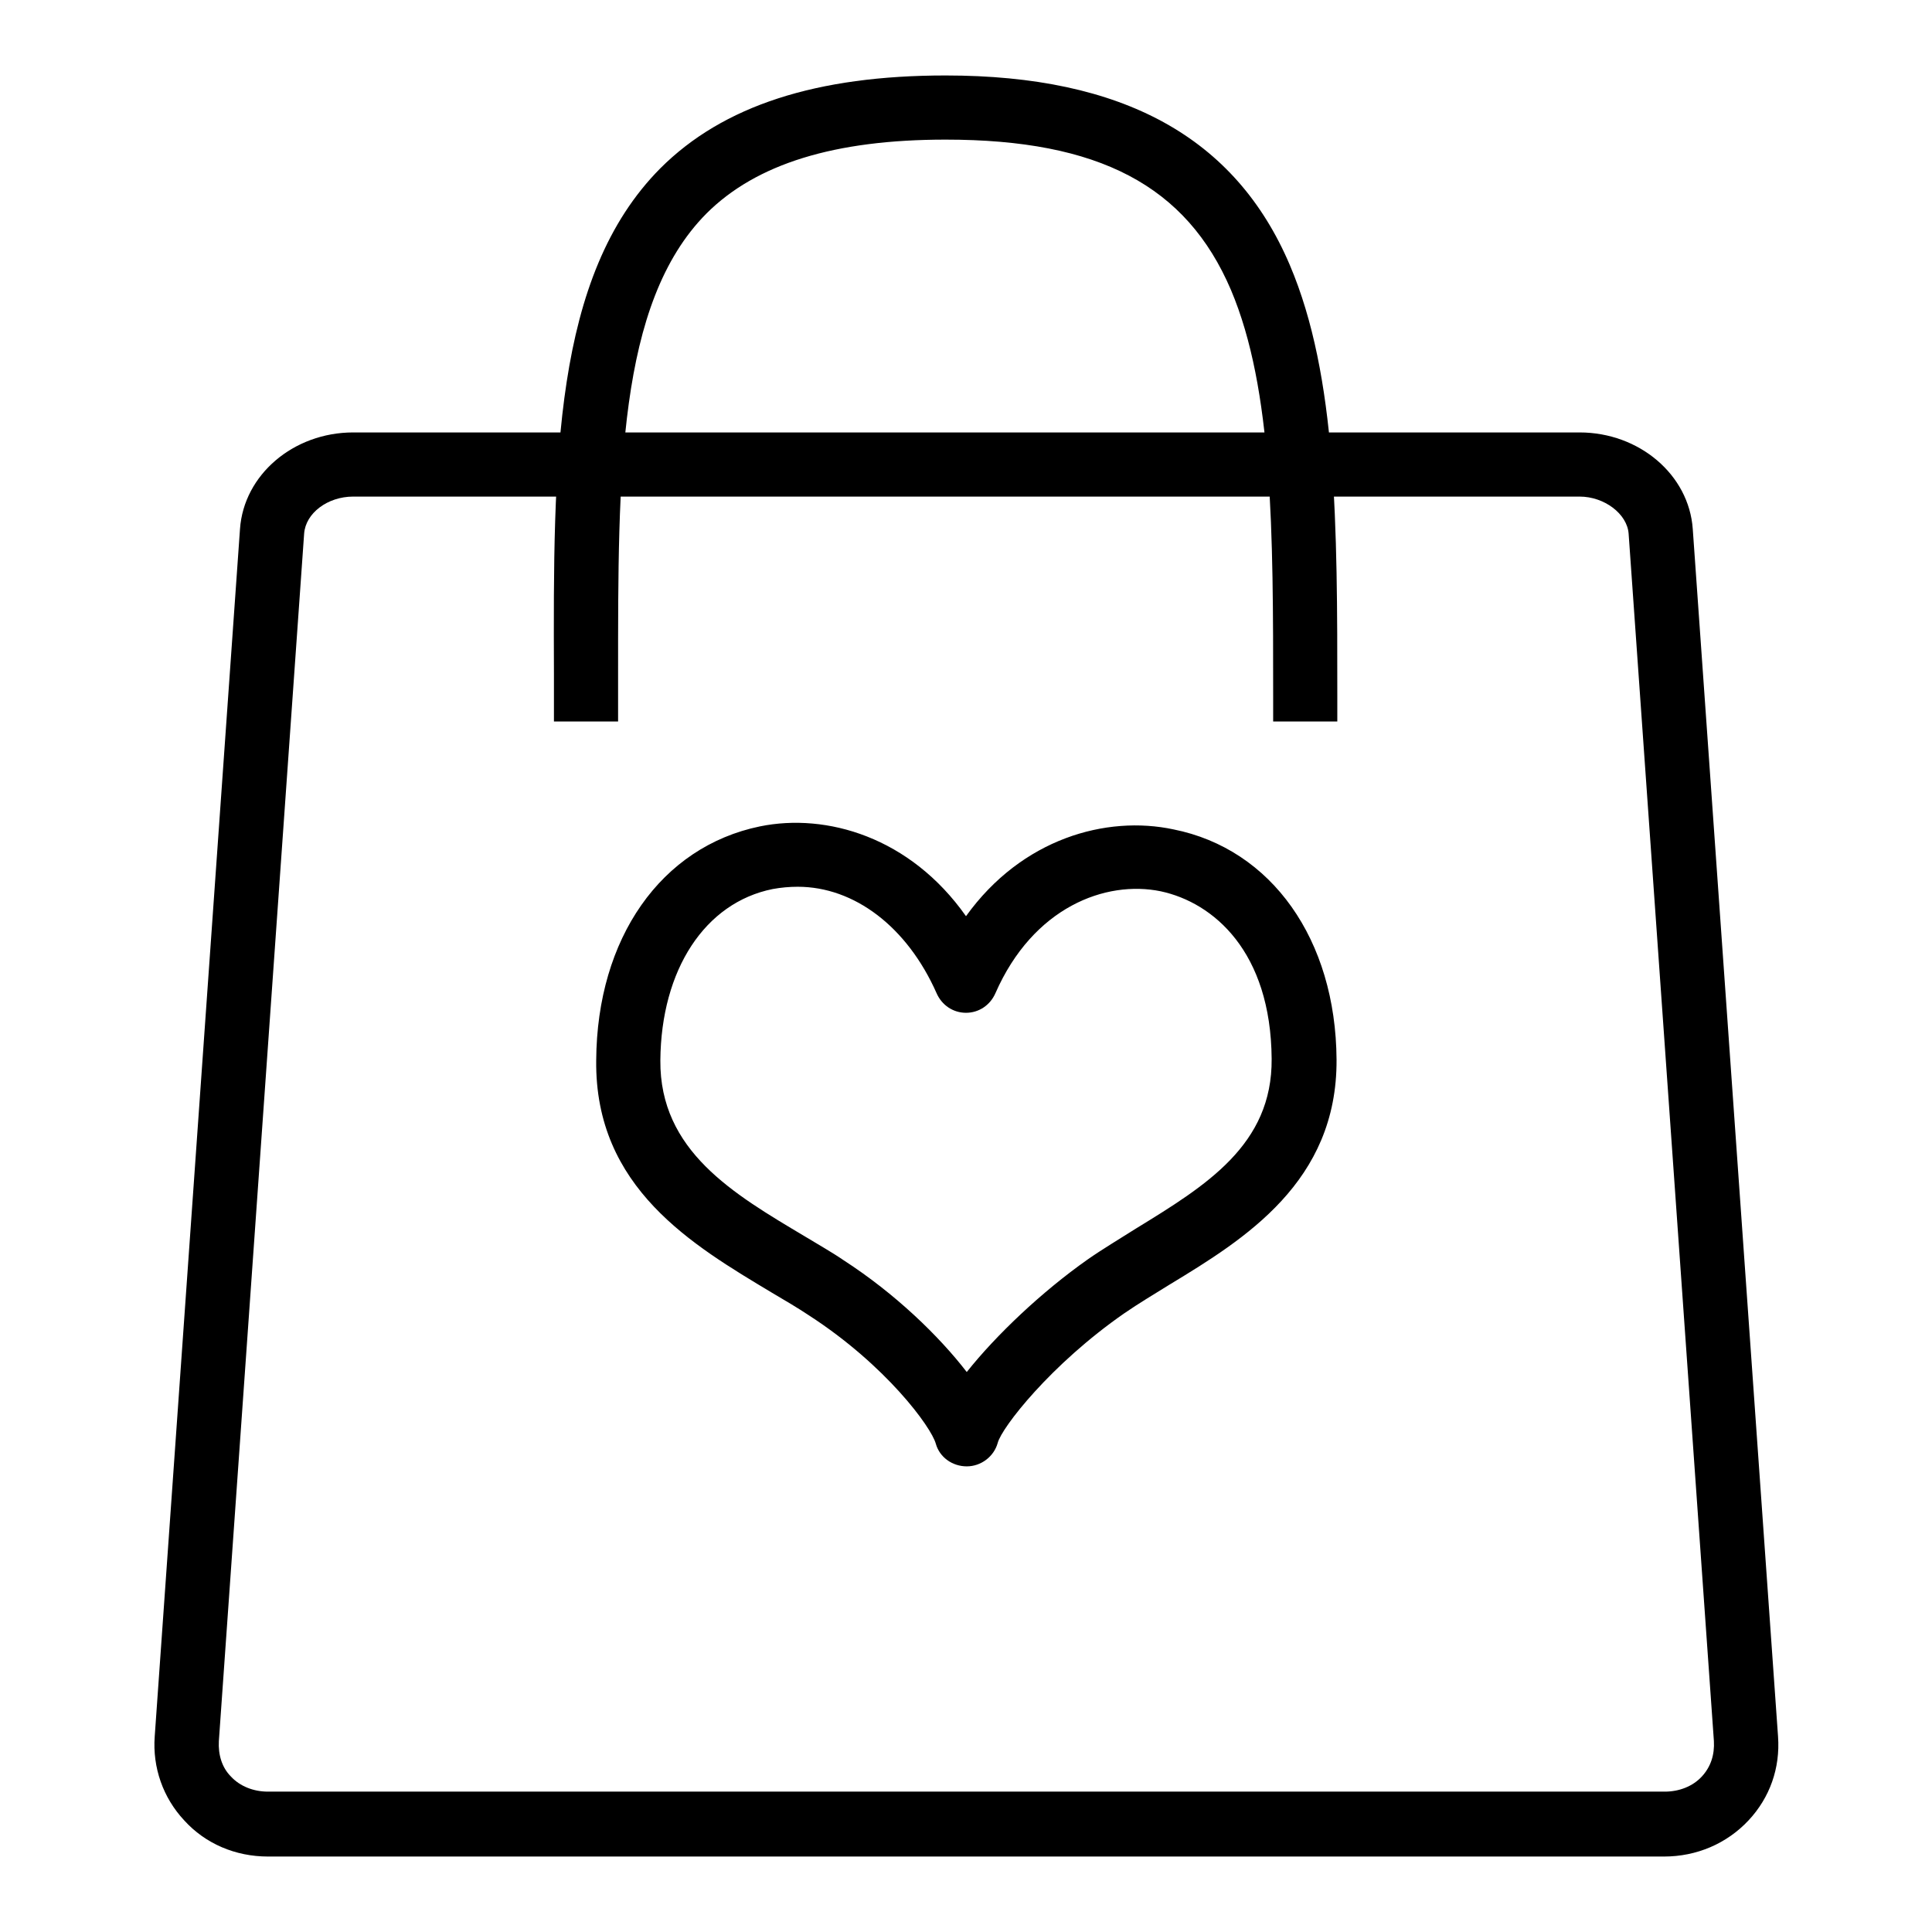
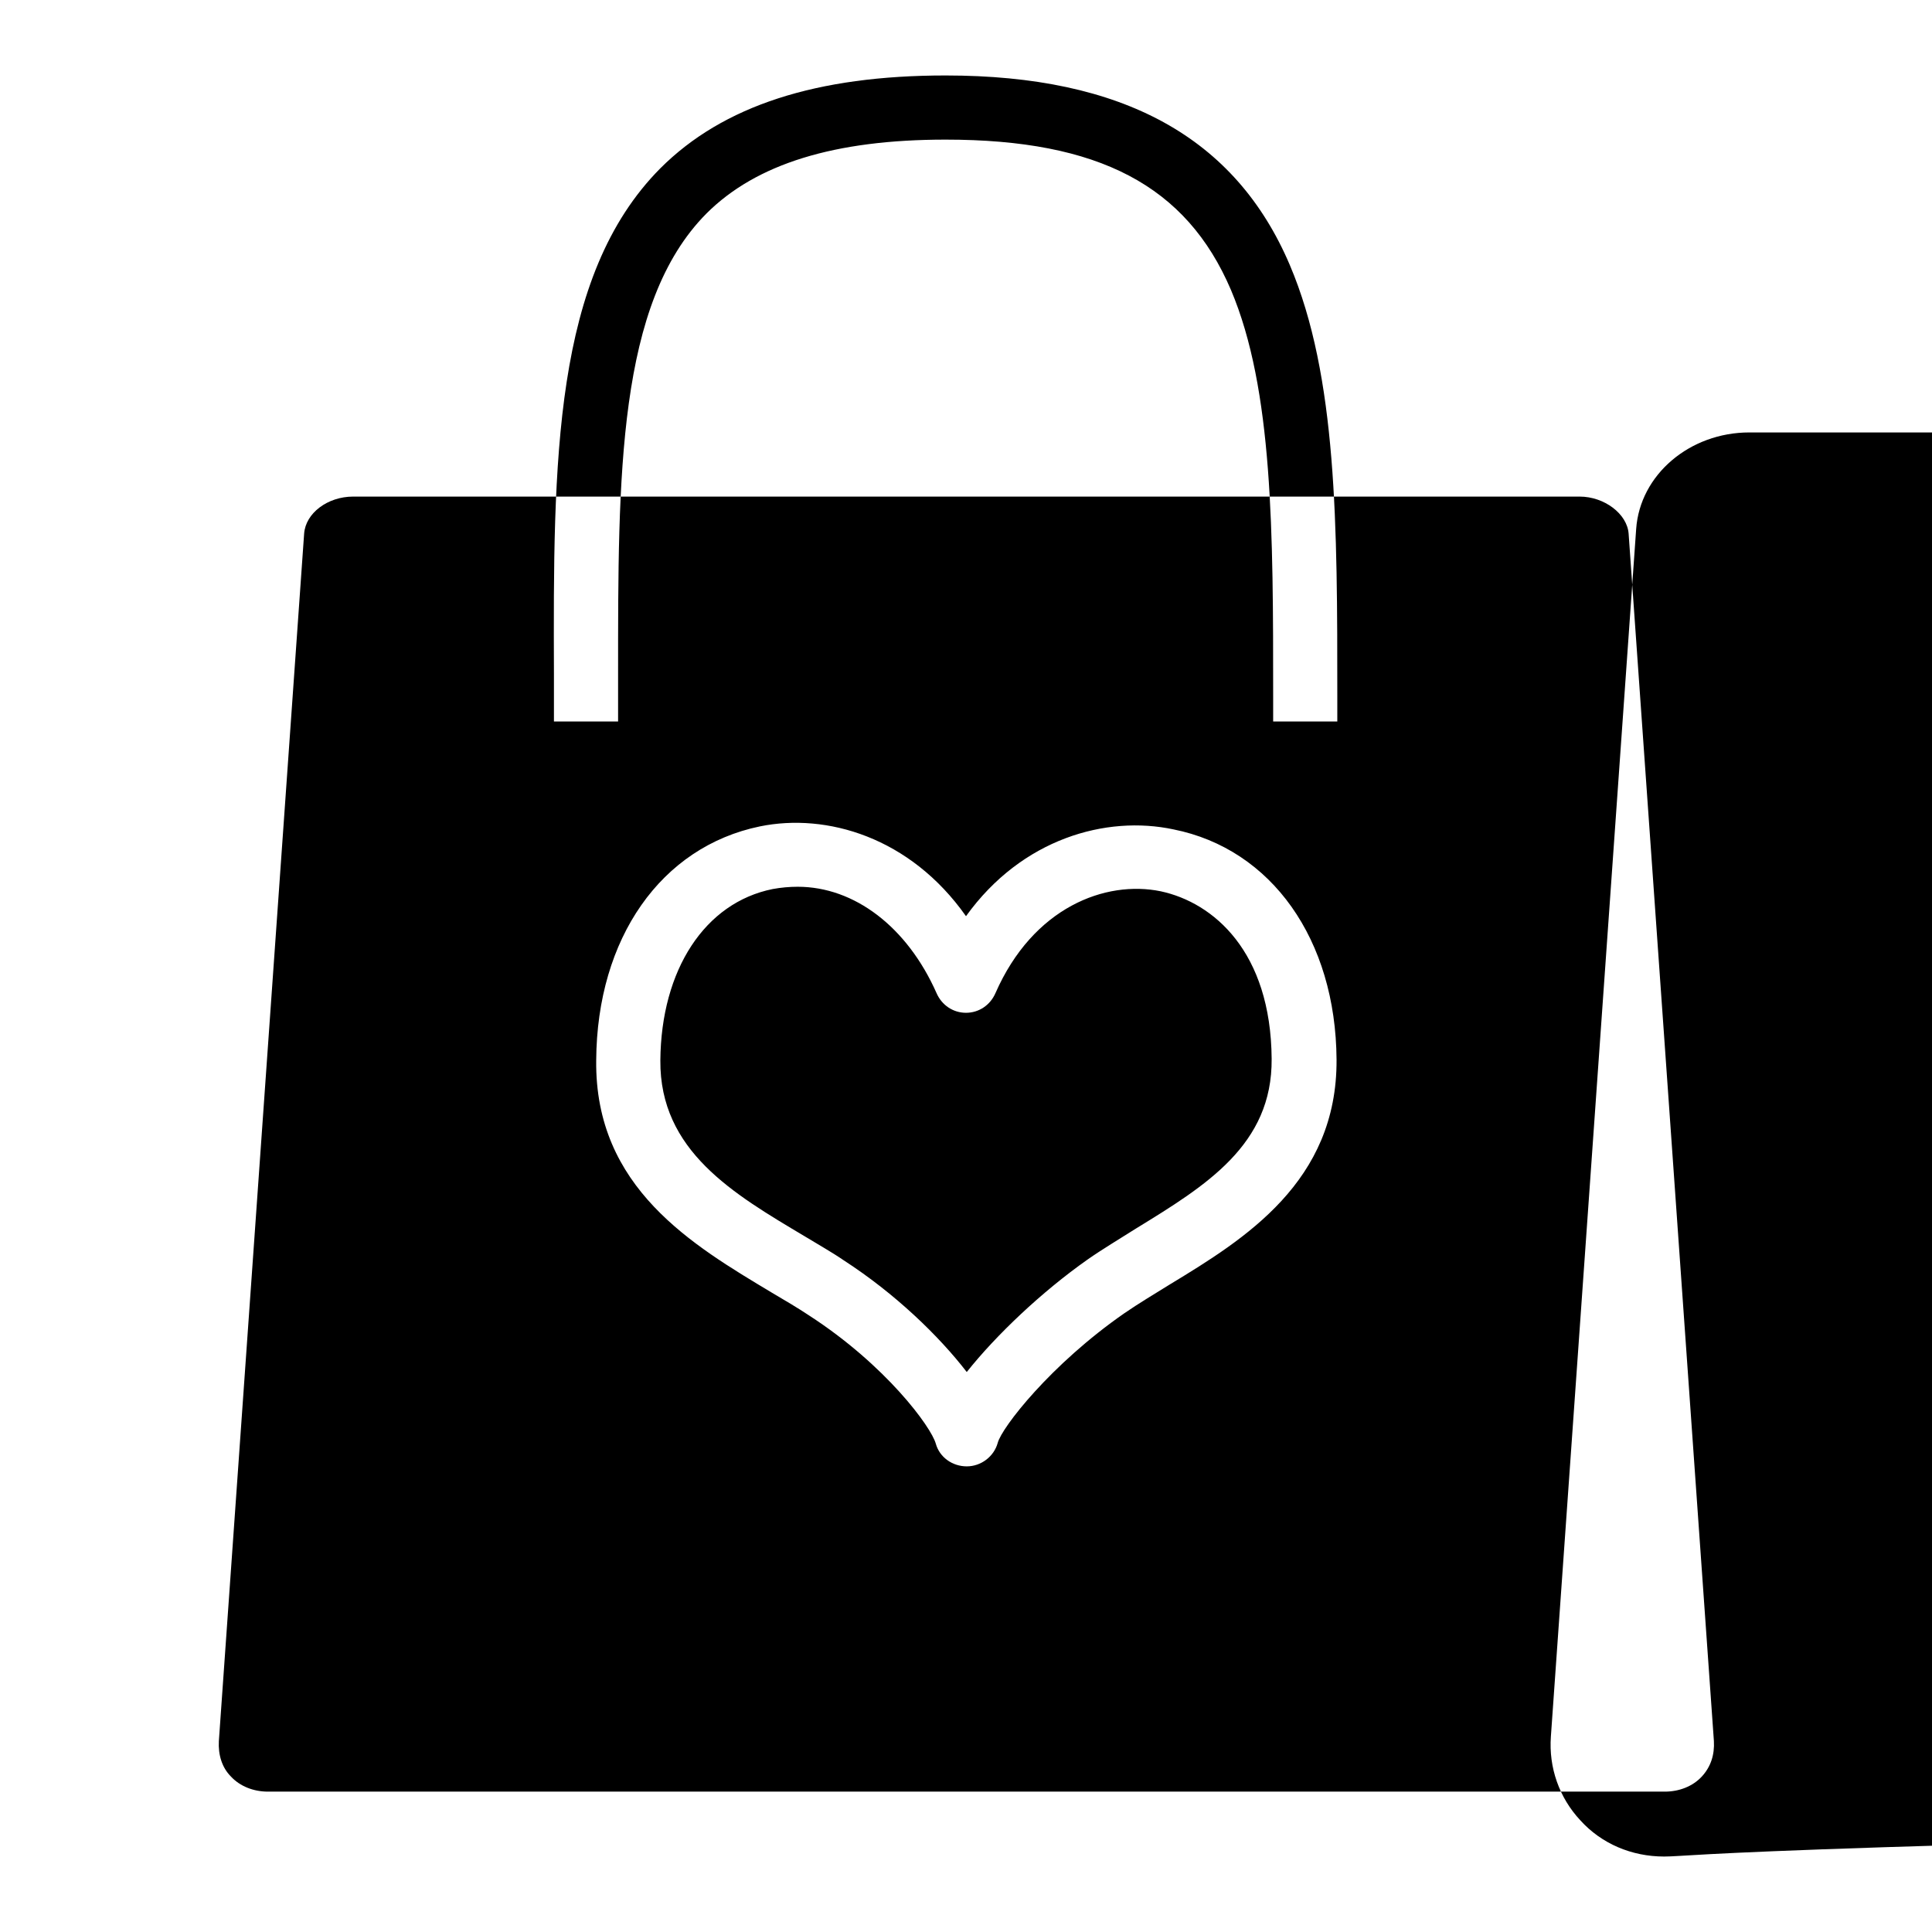
<svg xmlns="http://www.w3.org/2000/svg" version="1.1" x="0px" y="0px" viewBox="0 0 256 256" enable-background="new 0 0 256 256" xml:space="preserve">
  <g>
-     <path fill="#000000" d="M220.5,246H35.5c-4.3,0-8.3-1.7-11.1-4.8c-2.8-3-4.2-7-3.9-11.1l11.3-160c0.5-7.2,7.1-12.8,15-12.8h162.5 c7.9,0,14.5,5.6,15,12.8l11.3,160c0.3,4.2-1.1,8.1-3.9,11.1C228.8,244.3,224.8,246,220.5,246z M46.8,65.8c-3.4,0-6.3,2.2-6.5,4.9 L29,230.7c-0.1,1.8,0.4,3.5,1.6,4.7c1.2,1.3,3,2,4.9,2h185.1c1.9,0,3.7-0.7,4.9-2c1.2-1.3,1.7-2.9,1.6-4.7l-11.3-160 c-0.2-2.6-3.2-4.9-6.5-4.9L46.8,65.8L46.8,65.8z M128.1,194.3c-1.9,0-3.6-1.2-4.1-3c-0.6-2.2-6.6-10.4-16.8-17c-1.5-1-3.2-2-4.9-3 C91.8,165,78.8,157.4,79,140.5c0.1-16.2,8.6-28.3,21.7-31c8.8-1.8,19.9,1.4,27.3,11.9c7.4-10.3,18.6-13.4,27.5-11.5 c13,2.6,21.5,14.6,21.6,30.5c0.1,16.2-12.2,23.8-22.1,29.8c-2.1,1.3-4.1,2.5-6,3.8c-9.8,6.8-16.3,15.2-16.8,17.2 C131.7,193,130,194.3,128.1,194.3C128.1,194.3,128.1,194.3,128.1,194.3z M105.7,117.5c-1.1,0-2.2,0.1-3.3,0.3 c-9,1.8-14.8,10.7-14.9,22.7c-0.1,12,9.7,17.7,19.1,23.3c1.8,1.1,3.6,2.1,5.2,3.2c6.8,4.4,12.6,10,16.3,14.8 c3.9-4.9,9.9-10.6,16-14.9c2-1.4,4.2-2.7,6.4-4.1c9.3-5.7,18.1-11.1,18-22.5c-0.1-14.2-7.7-20.7-14.7-22.2 c-7.3-1.5-16.9,2.1-21.9,13.5c-0.7,1.6-2.2,2.6-3.9,2.6c0,0,0,0,0,0c-1.7,0-3.2-1-3.9-2.6C120.2,122.8,113.2,117.5,105.7,117.5z  M177.2,95.6h-8.5l0-3.3c0-21.8,0-40.7-5.6-53.9c-5.9-13.8-17.5-19.9-37.8-19.9c-14.7,0-25.1,3.2-31.7,9.8 C81.8,40.2,81.9,63,81.9,89.4l0,6.2h-8.5l0-6.2c-0.1-28.3-0.1-52.8,14.1-67.1C95.8,14,108.2,10,125.3,10c23.5,0,38.4,8.2,45.6,25.1 c6.3,14.8,6.3,34.5,6.3,57.2L177.2,95.6z" />
+     <path fill="#000000" d="M220.5,246c-4.3,0-8.3-1.7-11.1-4.8c-2.8-3-4.2-7-3.9-11.1l11.3-160c0.5-7.2,7.1-12.8,15-12.8h162.5 c7.9,0,14.5,5.6,15,12.8l11.3,160c0.3,4.2-1.1,8.1-3.9,11.1C228.8,244.3,224.8,246,220.5,246z M46.8,65.8c-3.4,0-6.3,2.2-6.5,4.9 L29,230.7c-0.1,1.8,0.4,3.5,1.6,4.7c1.2,1.3,3,2,4.9,2h185.1c1.9,0,3.7-0.7,4.9-2c1.2-1.3,1.7-2.9,1.6-4.7l-11.3-160 c-0.2-2.6-3.2-4.9-6.5-4.9L46.8,65.8L46.8,65.8z M128.1,194.3c-1.9,0-3.6-1.2-4.1-3c-0.6-2.2-6.6-10.4-16.8-17c-1.5-1-3.2-2-4.9-3 C91.8,165,78.8,157.4,79,140.5c0.1-16.2,8.6-28.3,21.7-31c8.8-1.8,19.9,1.4,27.3,11.9c7.4-10.3,18.6-13.4,27.5-11.5 c13,2.6,21.5,14.6,21.6,30.5c0.1,16.2-12.2,23.8-22.1,29.8c-2.1,1.3-4.1,2.5-6,3.8c-9.8,6.8-16.3,15.2-16.8,17.2 C131.7,193,130,194.3,128.1,194.3C128.1,194.3,128.1,194.3,128.1,194.3z M105.7,117.5c-1.1,0-2.2,0.1-3.3,0.3 c-9,1.8-14.8,10.7-14.9,22.7c-0.1,12,9.7,17.7,19.1,23.3c1.8,1.1,3.6,2.1,5.2,3.2c6.8,4.4,12.6,10,16.3,14.8 c3.9-4.9,9.9-10.6,16-14.9c2-1.4,4.2-2.7,6.4-4.1c9.3-5.7,18.1-11.1,18-22.5c-0.1-14.2-7.7-20.7-14.7-22.2 c-7.3-1.5-16.9,2.1-21.9,13.5c-0.7,1.6-2.2,2.6-3.9,2.6c0,0,0,0,0,0c-1.7,0-3.2-1-3.9-2.6C120.2,122.8,113.2,117.5,105.7,117.5z  M177.2,95.6h-8.5l0-3.3c0-21.8,0-40.7-5.6-53.9c-5.9-13.8-17.5-19.9-37.8-19.9c-14.7,0-25.1,3.2-31.7,9.8 C81.8,40.2,81.9,63,81.9,89.4l0,6.2h-8.5l0-6.2c-0.1-28.3-0.1-52.8,14.1-67.1C95.8,14,108.2,10,125.3,10c23.5,0,38.4,8.2,45.6,25.1 c6.3,14.8,6.3,34.5,6.3,57.2L177.2,95.6z" />
  </g>
</svg>